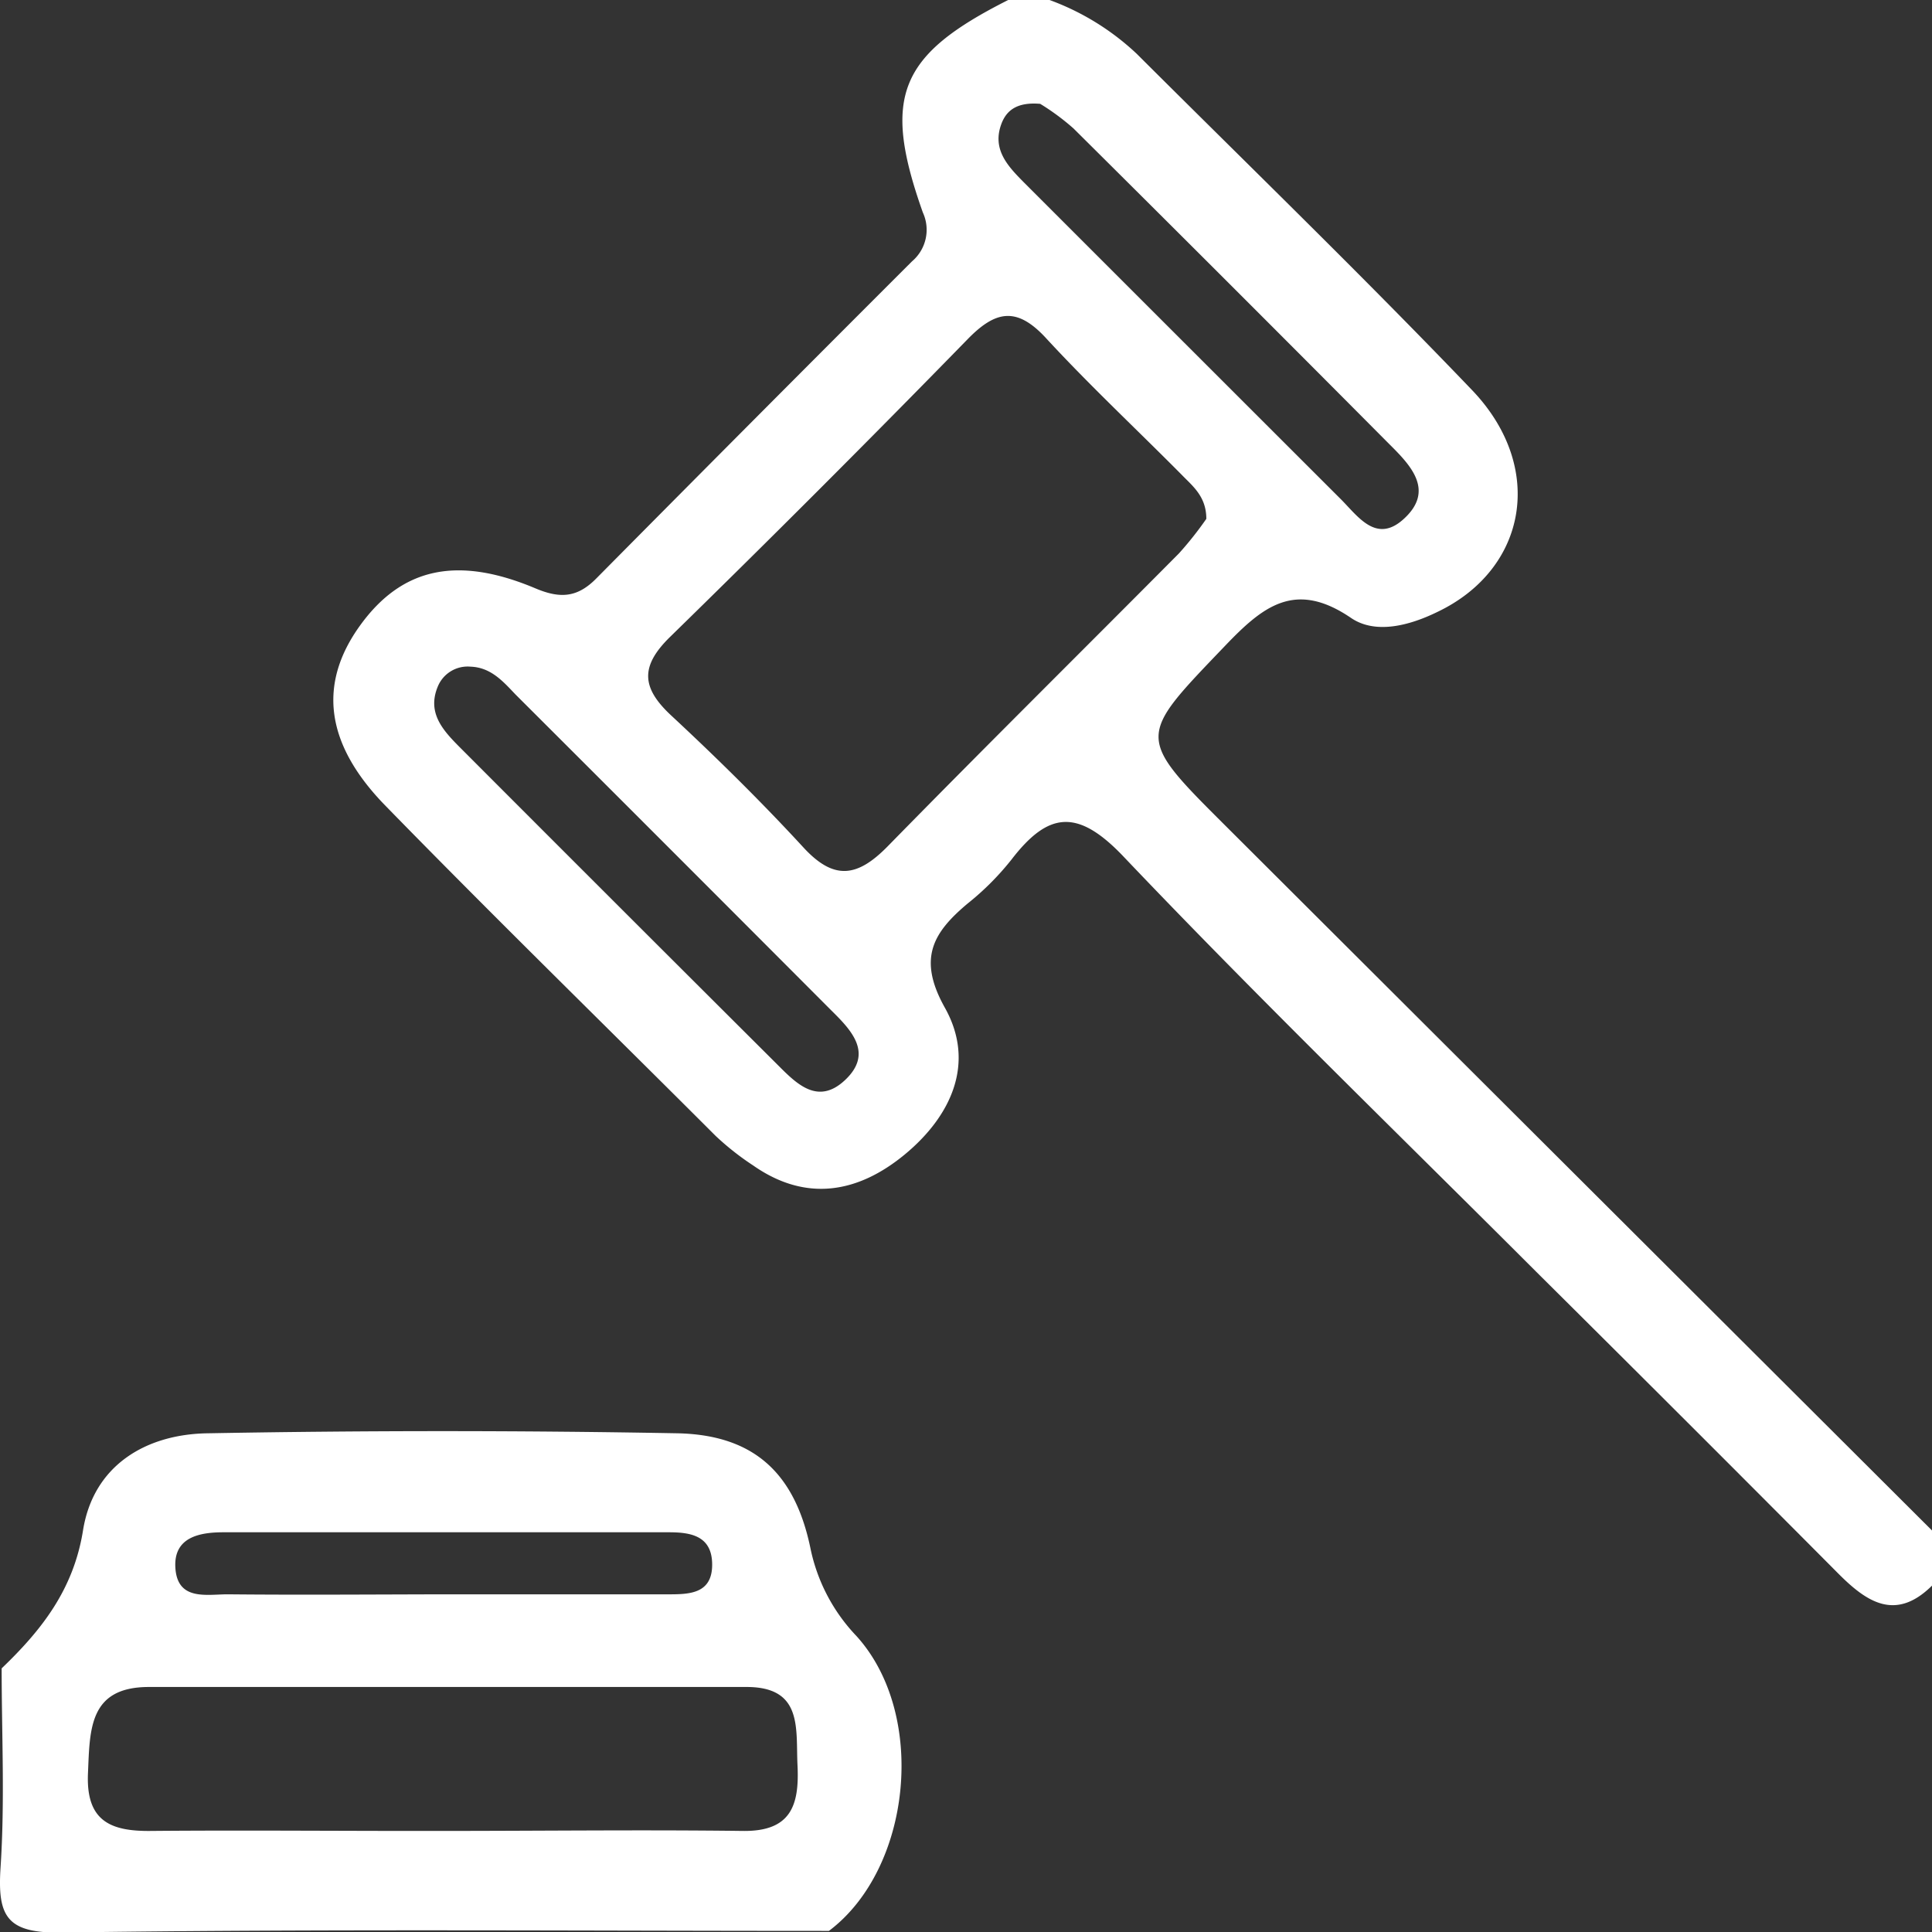
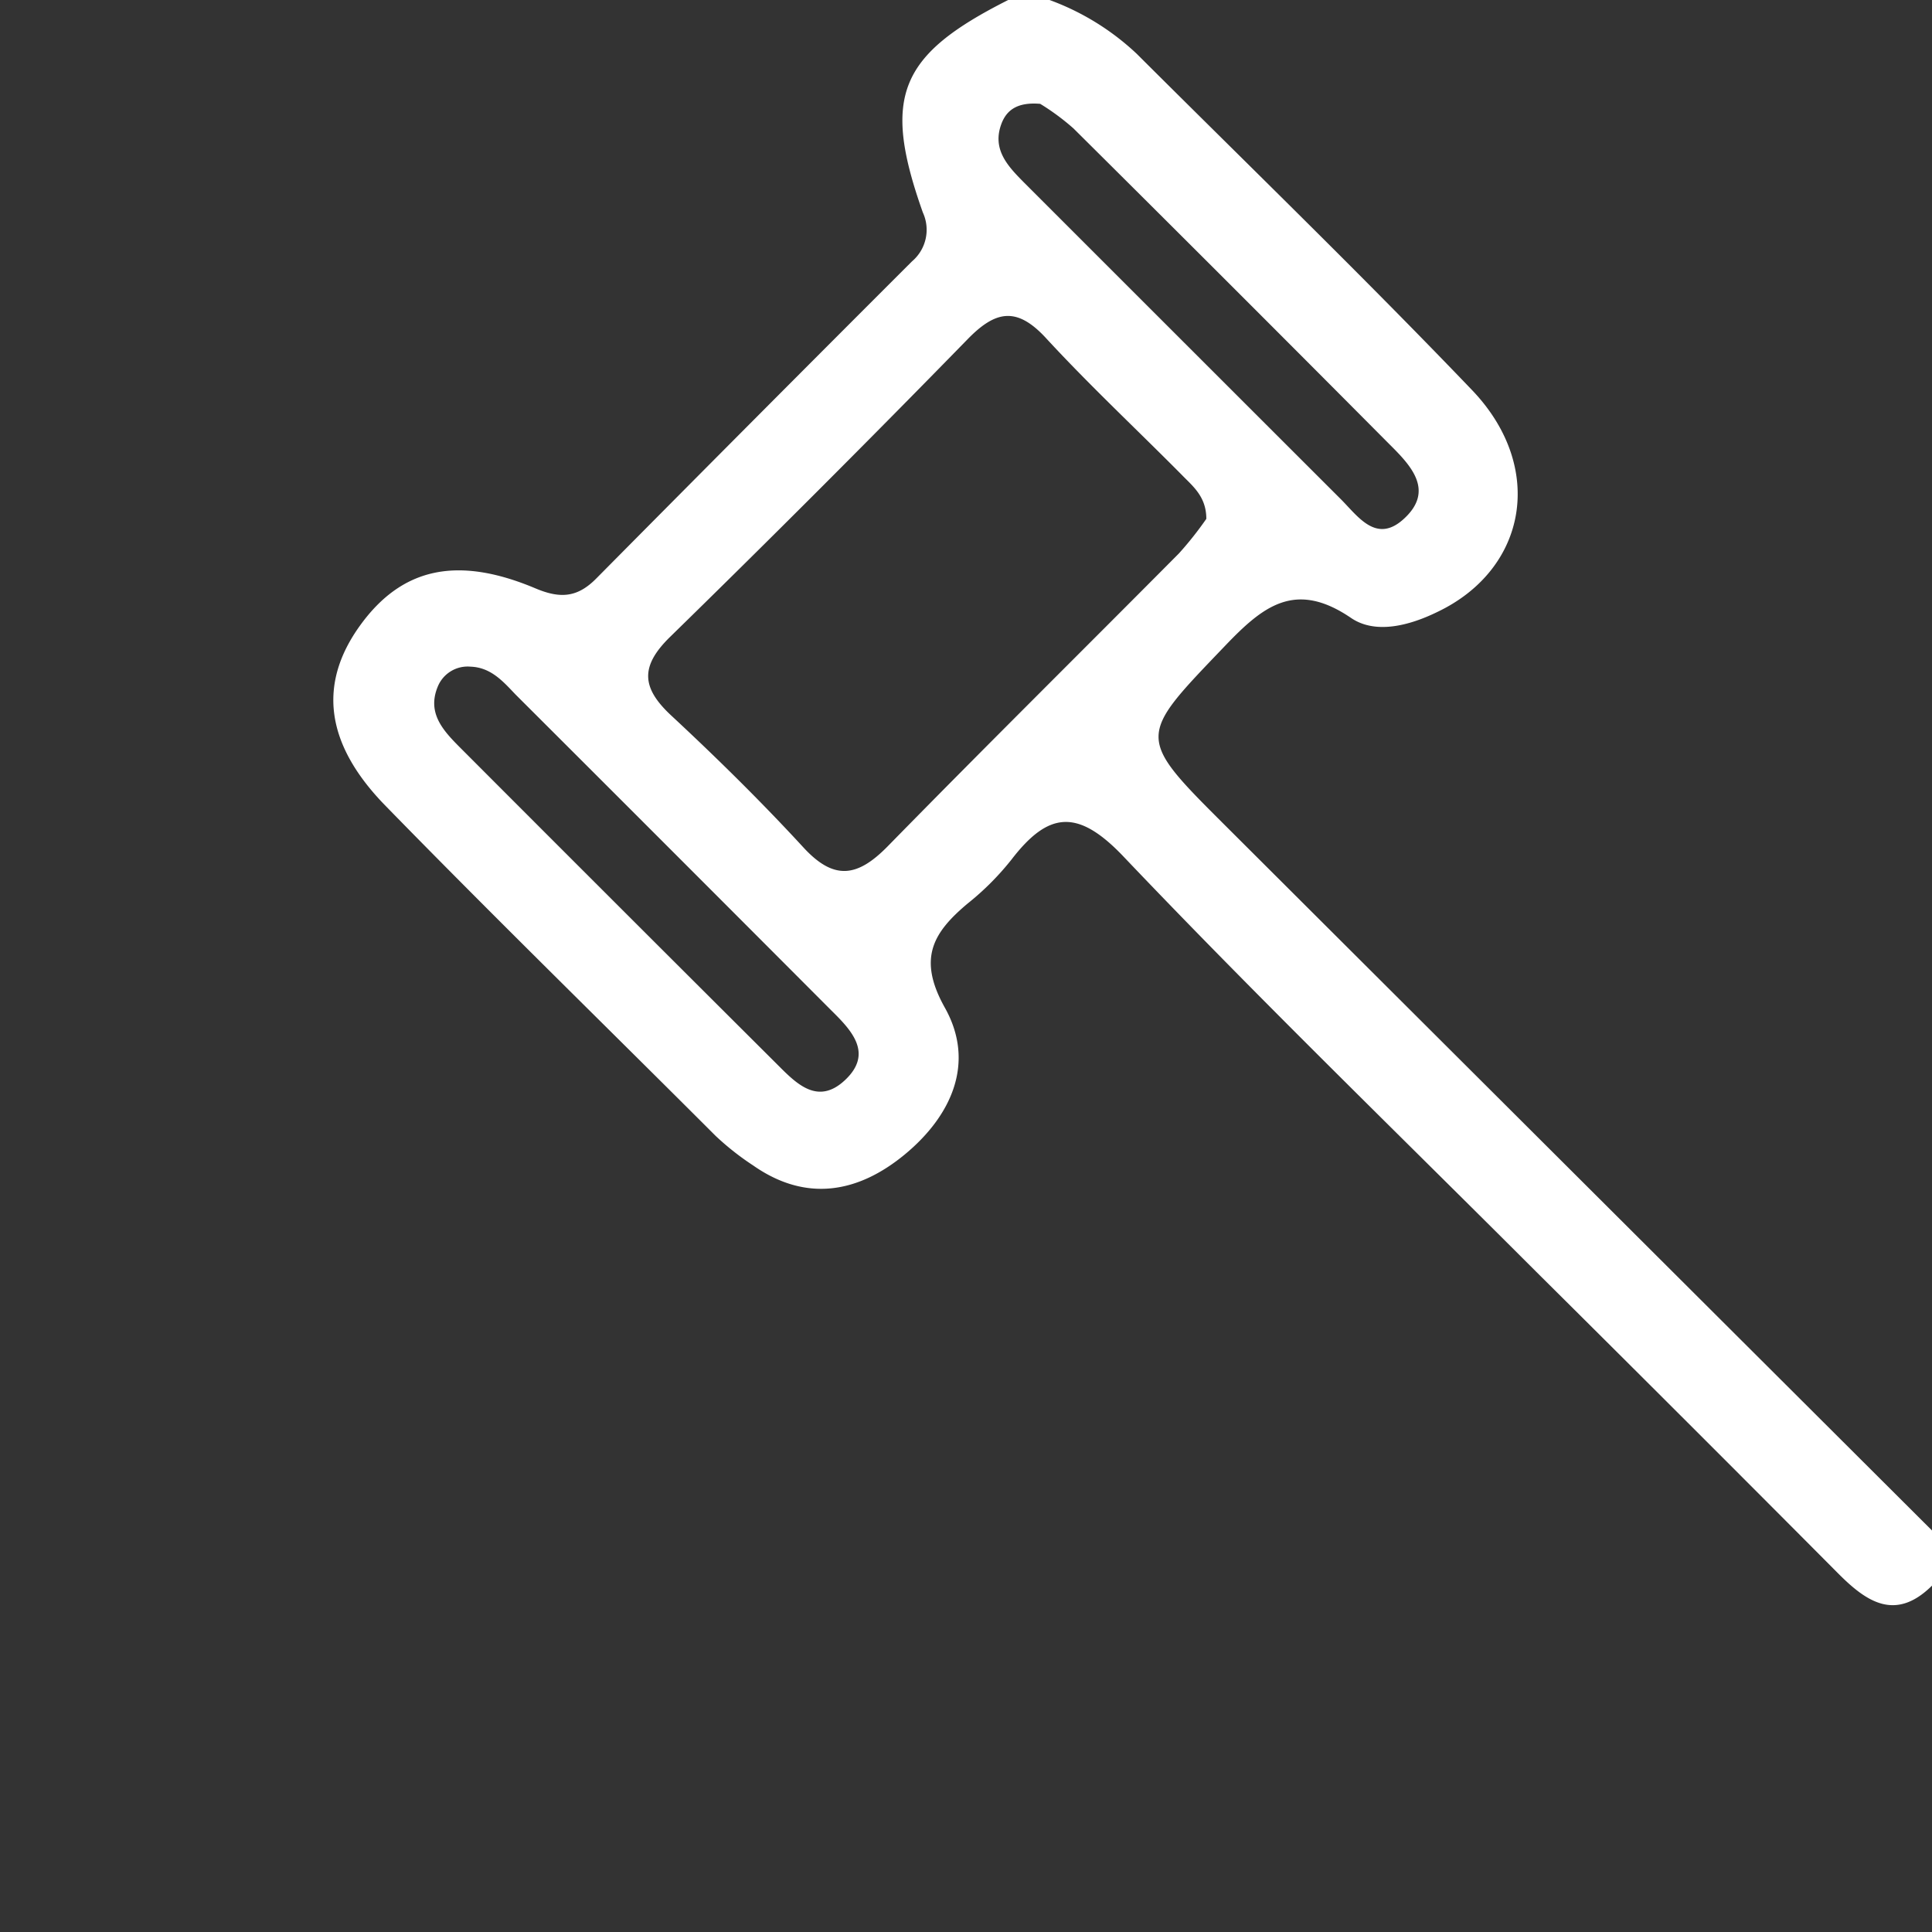
<svg xmlns="http://www.w3.org/2000/svg" id="Capa_1" data-name="Capa 1" viewBox="0 0 140.12 140.12">
  <rect x="0" y="0" width="140.12" height="140.12" fill="#333333" stroke="none" />
  <path d="M967,471a18.45,18.45,0,0,1,6.32,3.9c8.13,8.11,16.38,16.1,24.32,24.39,5.36,5.6,4,13-2.53,16.1-2.05,1-4.49,1.62-6.24.43-4.08-2.78-6.42-.83-9.19,2.07-6.32,6.6-6.44,6.5.08,13L1031,582v4c-2.65,2.62-4.75,1.18-6.81-.89q-10.94-11-21.9-21.88c-10-10-20.16-19.84-29.91-30.09-3.32-3.5-5.45-3.3-8.14.2a19.86,19.86,0,0,1-3.17,3.18c-2.53,2.12-3.66,4-1.66,7.57,2.24,4,.46,7.85-2.9,10.63s-7.14,3.51-11,.81a19.72,19.72,0,0,1-2.74-2.16c-8-8-16.1-15.9-24-24-4.37-4.51-4.78-8.84-1.78-13s7-5.11,12.72-2.7c1.82.77,3.06.66,4.42-.72q11.42-11.53,22.9-23a3,3,0,0,0,.78-3.54C954.83,478,956.07,475,964,471Zm11.37,37.63c0-1.63-1-2.38-1.78-3.19-3.28-3.31-6.7-6.5-9.85-9.92-2.13-2.31-3.67-2-5.72.12q-10.63,10.89-21.52,21.53c-2.22,2.16-2.1,3.72.08,5.74,3.29,3.06,6.5,6.22,9.54,9.52,2.24,2.45,3.94,2.2,6.16-.07,7-7.15,14.08-14.15,21.11-21.23A25.27,25.27,0,0,0,978.37,508.63ZM925,519.35a2.34,2.34,0,0,0-2.38,1.47c-.77,1.89.39,3.15,1.58,4.35q11.44,11.46,22.91,22.89c1.4,1.39,3,3.21,5.06,1.27s.47-3.6-1-5.05q-11.43-11.46-22.89-22.9C927.39,520.45,926.5,519.4,925,519.35Zm41.31-40.82c-1.59-.13-2.4.41-2.79,1.42-.73,1.9.48,3.13,1.67,4.33q11.46,11.46,22.91,22.9c1.24,1.23,2.56,3.26,4.54,1.5,2.34-2.08.56-3.92-1-5.47q-11.42-11.49-22.91-22.9A17.11,17.11,0,0,0,966.32,478.53Z" transform="translate(-890.88 -471)" fill="#fff" />
-   <path d="M891,592c2.9-2.78,5.21-5.71,5.9-10,.75-4.72,4.56-7,9.09-7.05q17-.31,34,0c5.53.11,8.52,2.85,9.66,8.3a13,13,0,0,0,3.35,6.41c5.15,5.69,4,16.87-2,21.38-18.55,0-37.1-.15-55.65.12-4,.06-4.66-1.18-4.43-4.72C891.24,601.62,891,596.8,891,592Zm31.79,11.79c7.31,0,14.62-.09,21.93,0,3.54.06,4.14-1.87,4-4.76-.13-2.64.41-5.67-3.67-5.68q-21.69,0-43.37,0c-4.37,0-4.28,3.1-4.42,6.26-.15,3.44,1.6,4.22,4.59,4.18C908.83,603.73,915.81,603.8,922.79,603.79Zm.09-17.16c5.47,0,10.94,0,16.41,0,1.52,0,3.23,0,3.24-2.13s-1.57-2.37-3.14-2.37q-16.15,0-32.31,0c-1.7,0-3.63.34-3.48,2.59.16,2.44,2.34,1.89,3.88,1.91C912.61,586.68,917.75,586.64,922.88,586.63Z" transform="translate(-890.88 -471)" fill="#fff" />
</svg>